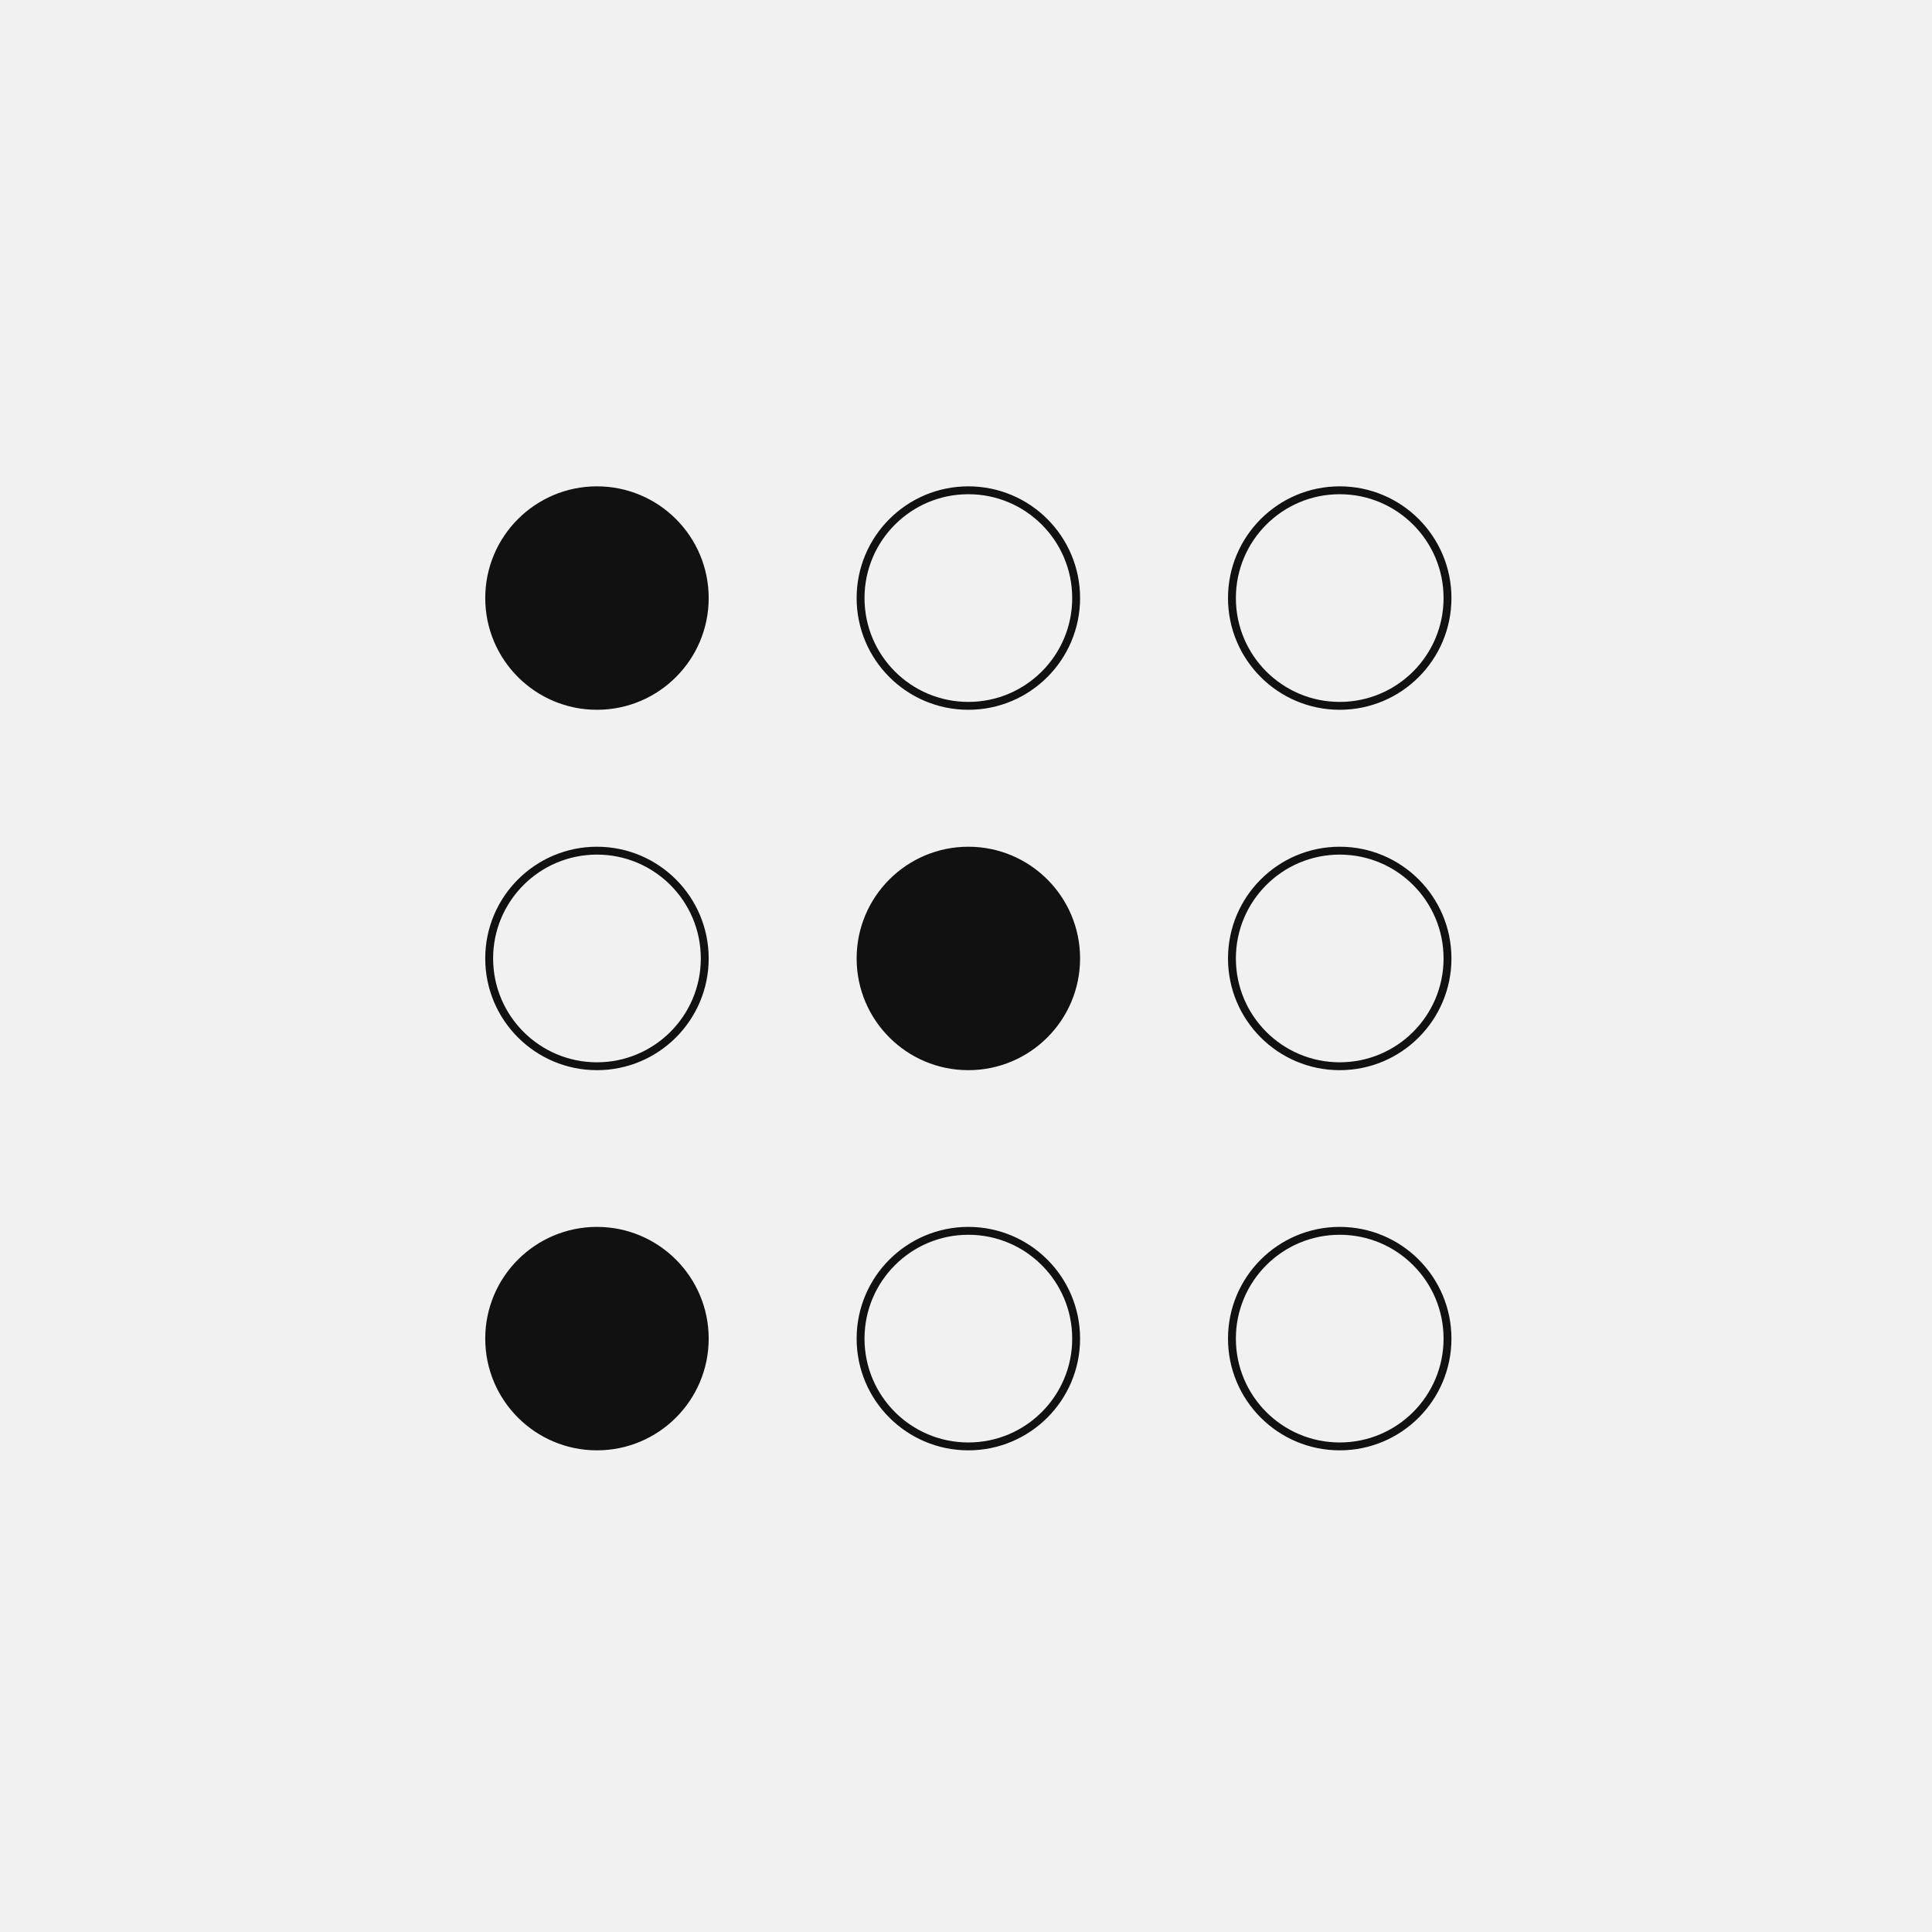
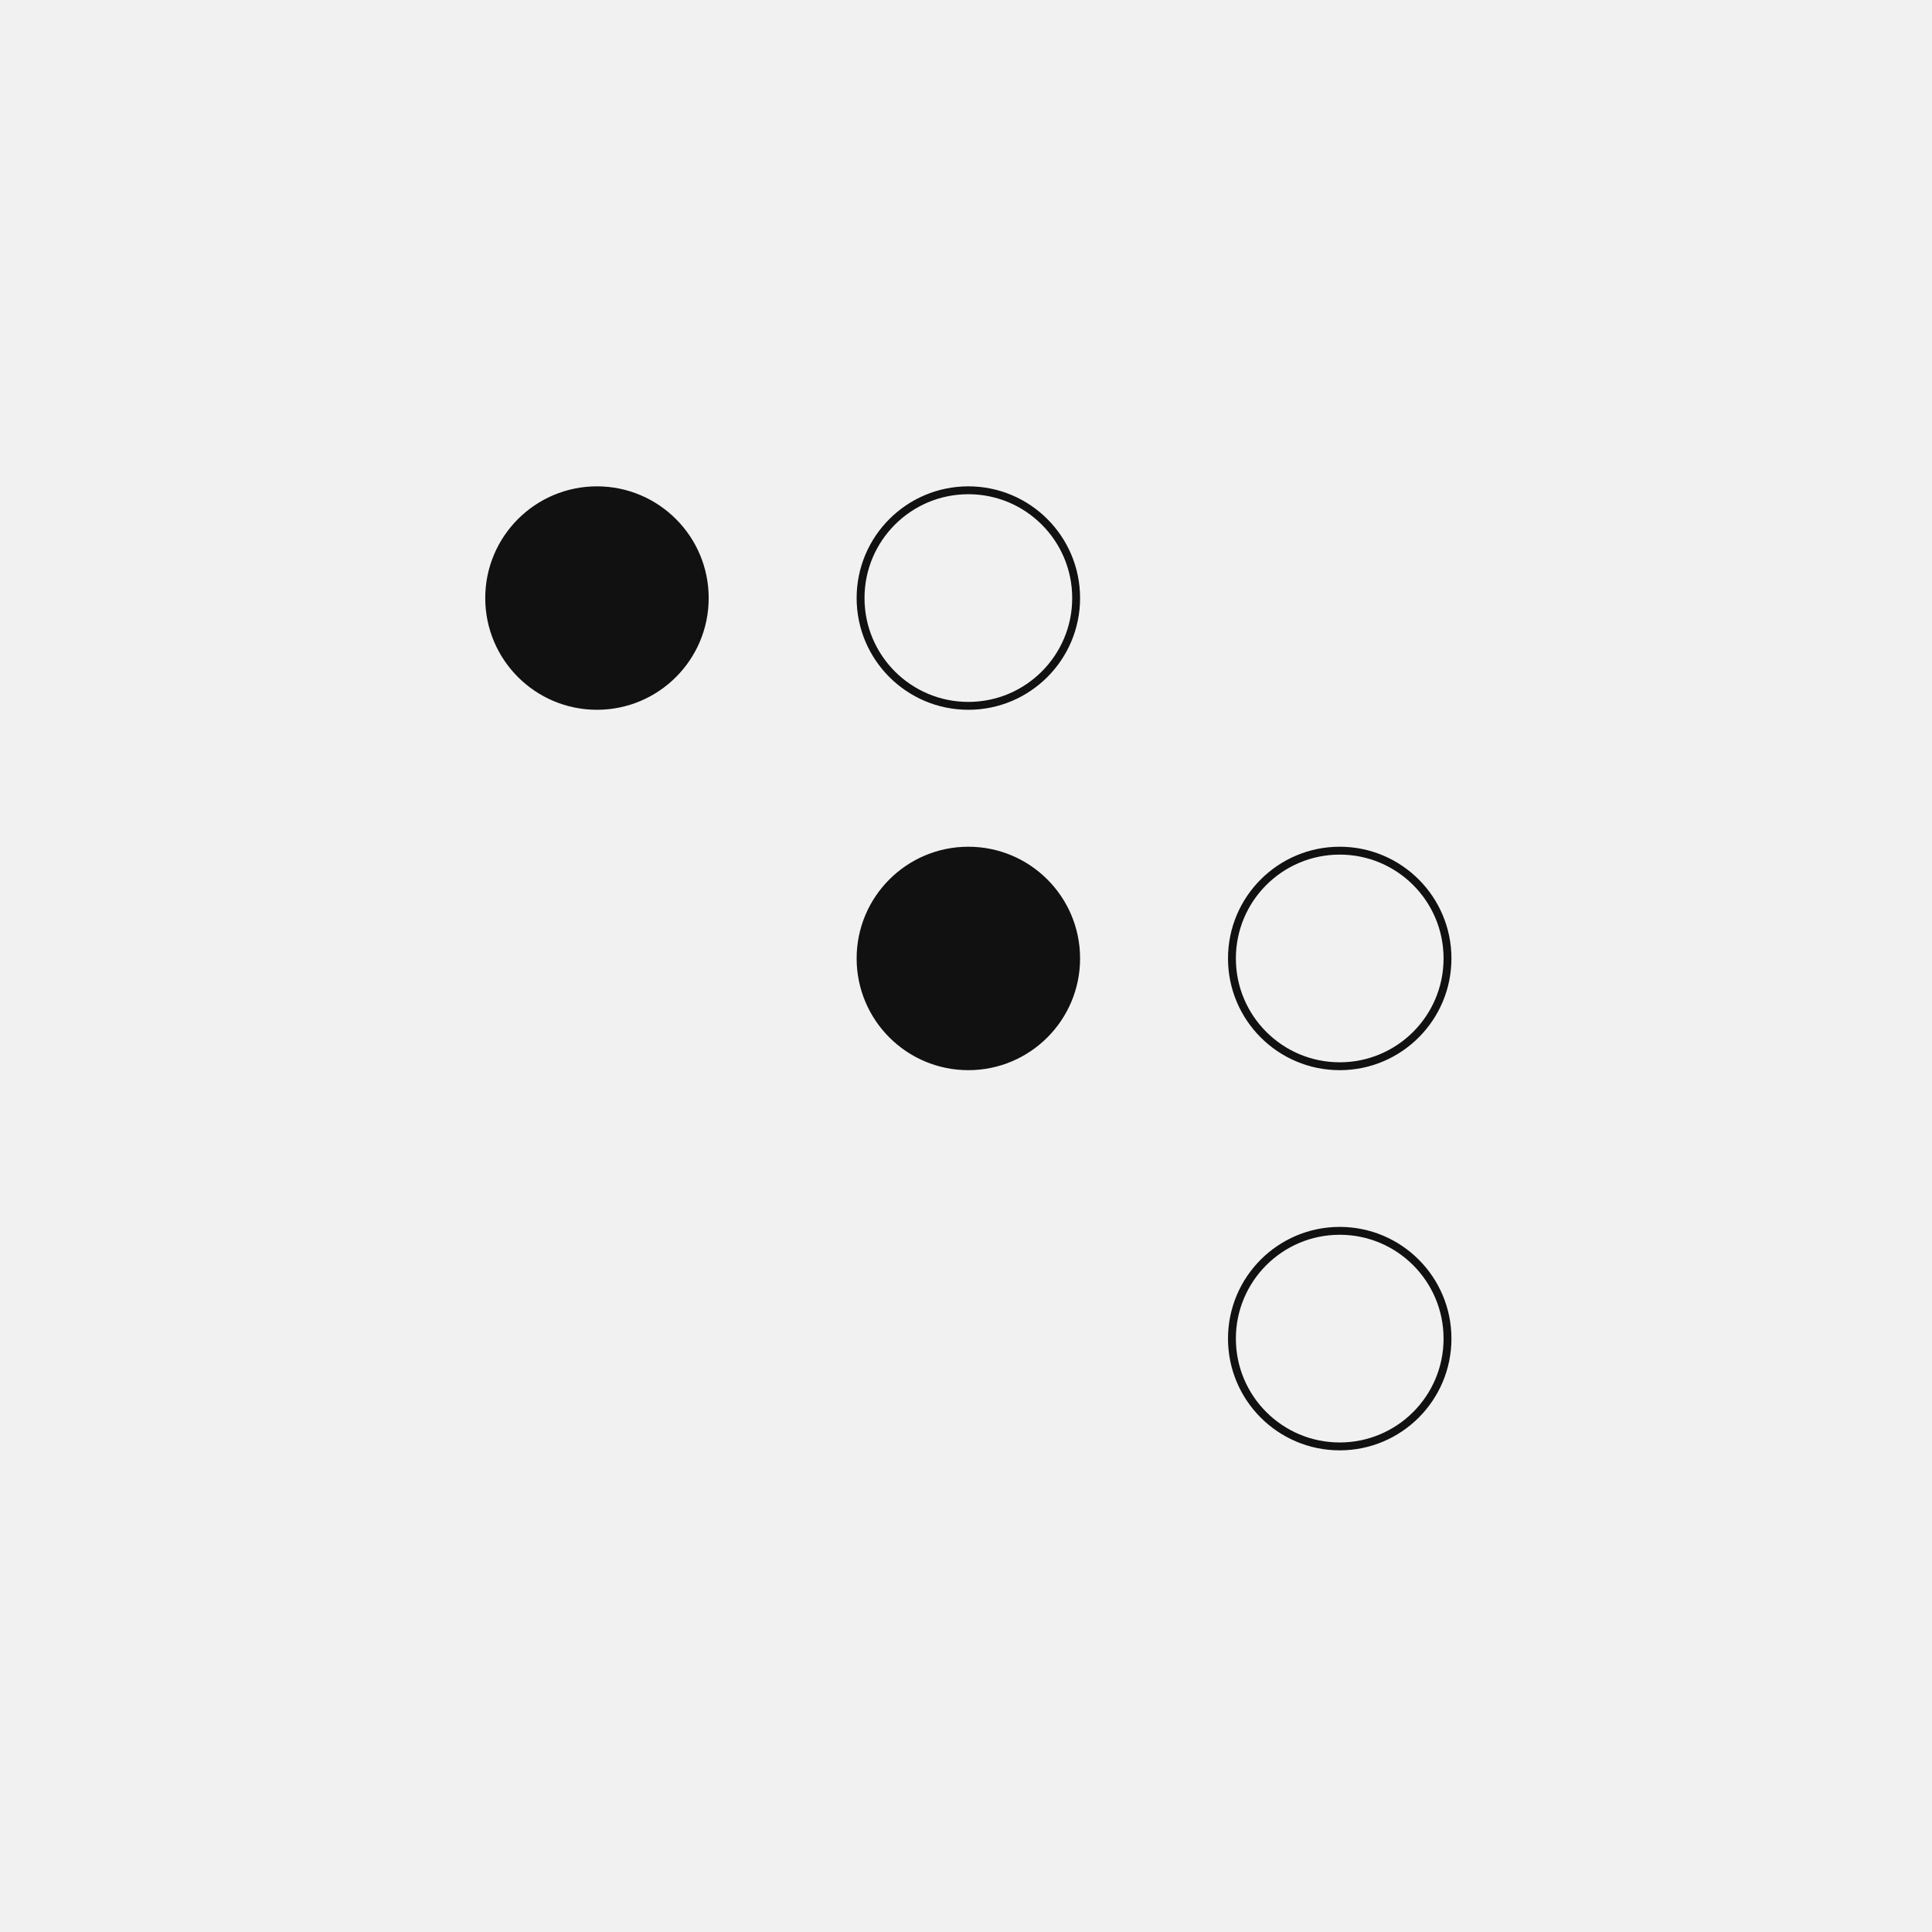
<svg xmlns="http://www.w3.org/2000/svg" width="368" height="368" viewBox="0 0 368 368" fill="none">
  <rect x="0" y="0" width="368" height="368" fill="#808080" stroke="none" />
  <g clip-path="url(#clip0)">
    <rect width="368" height="368" fill="white" />
    <rect width="368.892" height="368.892" fill="#F1F1F1" />
    <circle cx="113.708" cy="113.917" r="20.53" fill="#111111" stroke="#111111" stroke-width="1.5" />
    <circle cx="184.449" cy="113.917" r="20.53" stroke="#111111" stroke-width="1.5" />
-     <circle cx="255.185" cy="113.917" r="20.53" stroke="#111111" stroke-width="1.5" />
    <circle cx="255.185" cy="182.562" r="20.53" stroke="#111111" stroke-width="1.5" />
    <circle cx="255.185" cy="254.975" r="20.53" stroke="#111111" stroke-width="1.5" />
-     <circle cx="184.449" cy="254.975" r="20.53" stroke="#111111" stroke-width="1.5" />
-     <circle cx="113.707" cy="254.975" r="20.53" fill="#111111" stroke="#111111" stroke-width="1.5" />
-     <circle cx="113.707" cy="182.562" r="20.53" stroke="#111111" stroke-width="1.5" />
    <circle cx="184.449" cy="182.562" r="20.53" fill="#111111" stroke="#111111" stroke-width="1.5" />
  </g>
  <defs>
    <clipPath id="clip0">
      <rect width="368" height="368" fill="white" />
    </clipPath>
  </defs>
</svg>